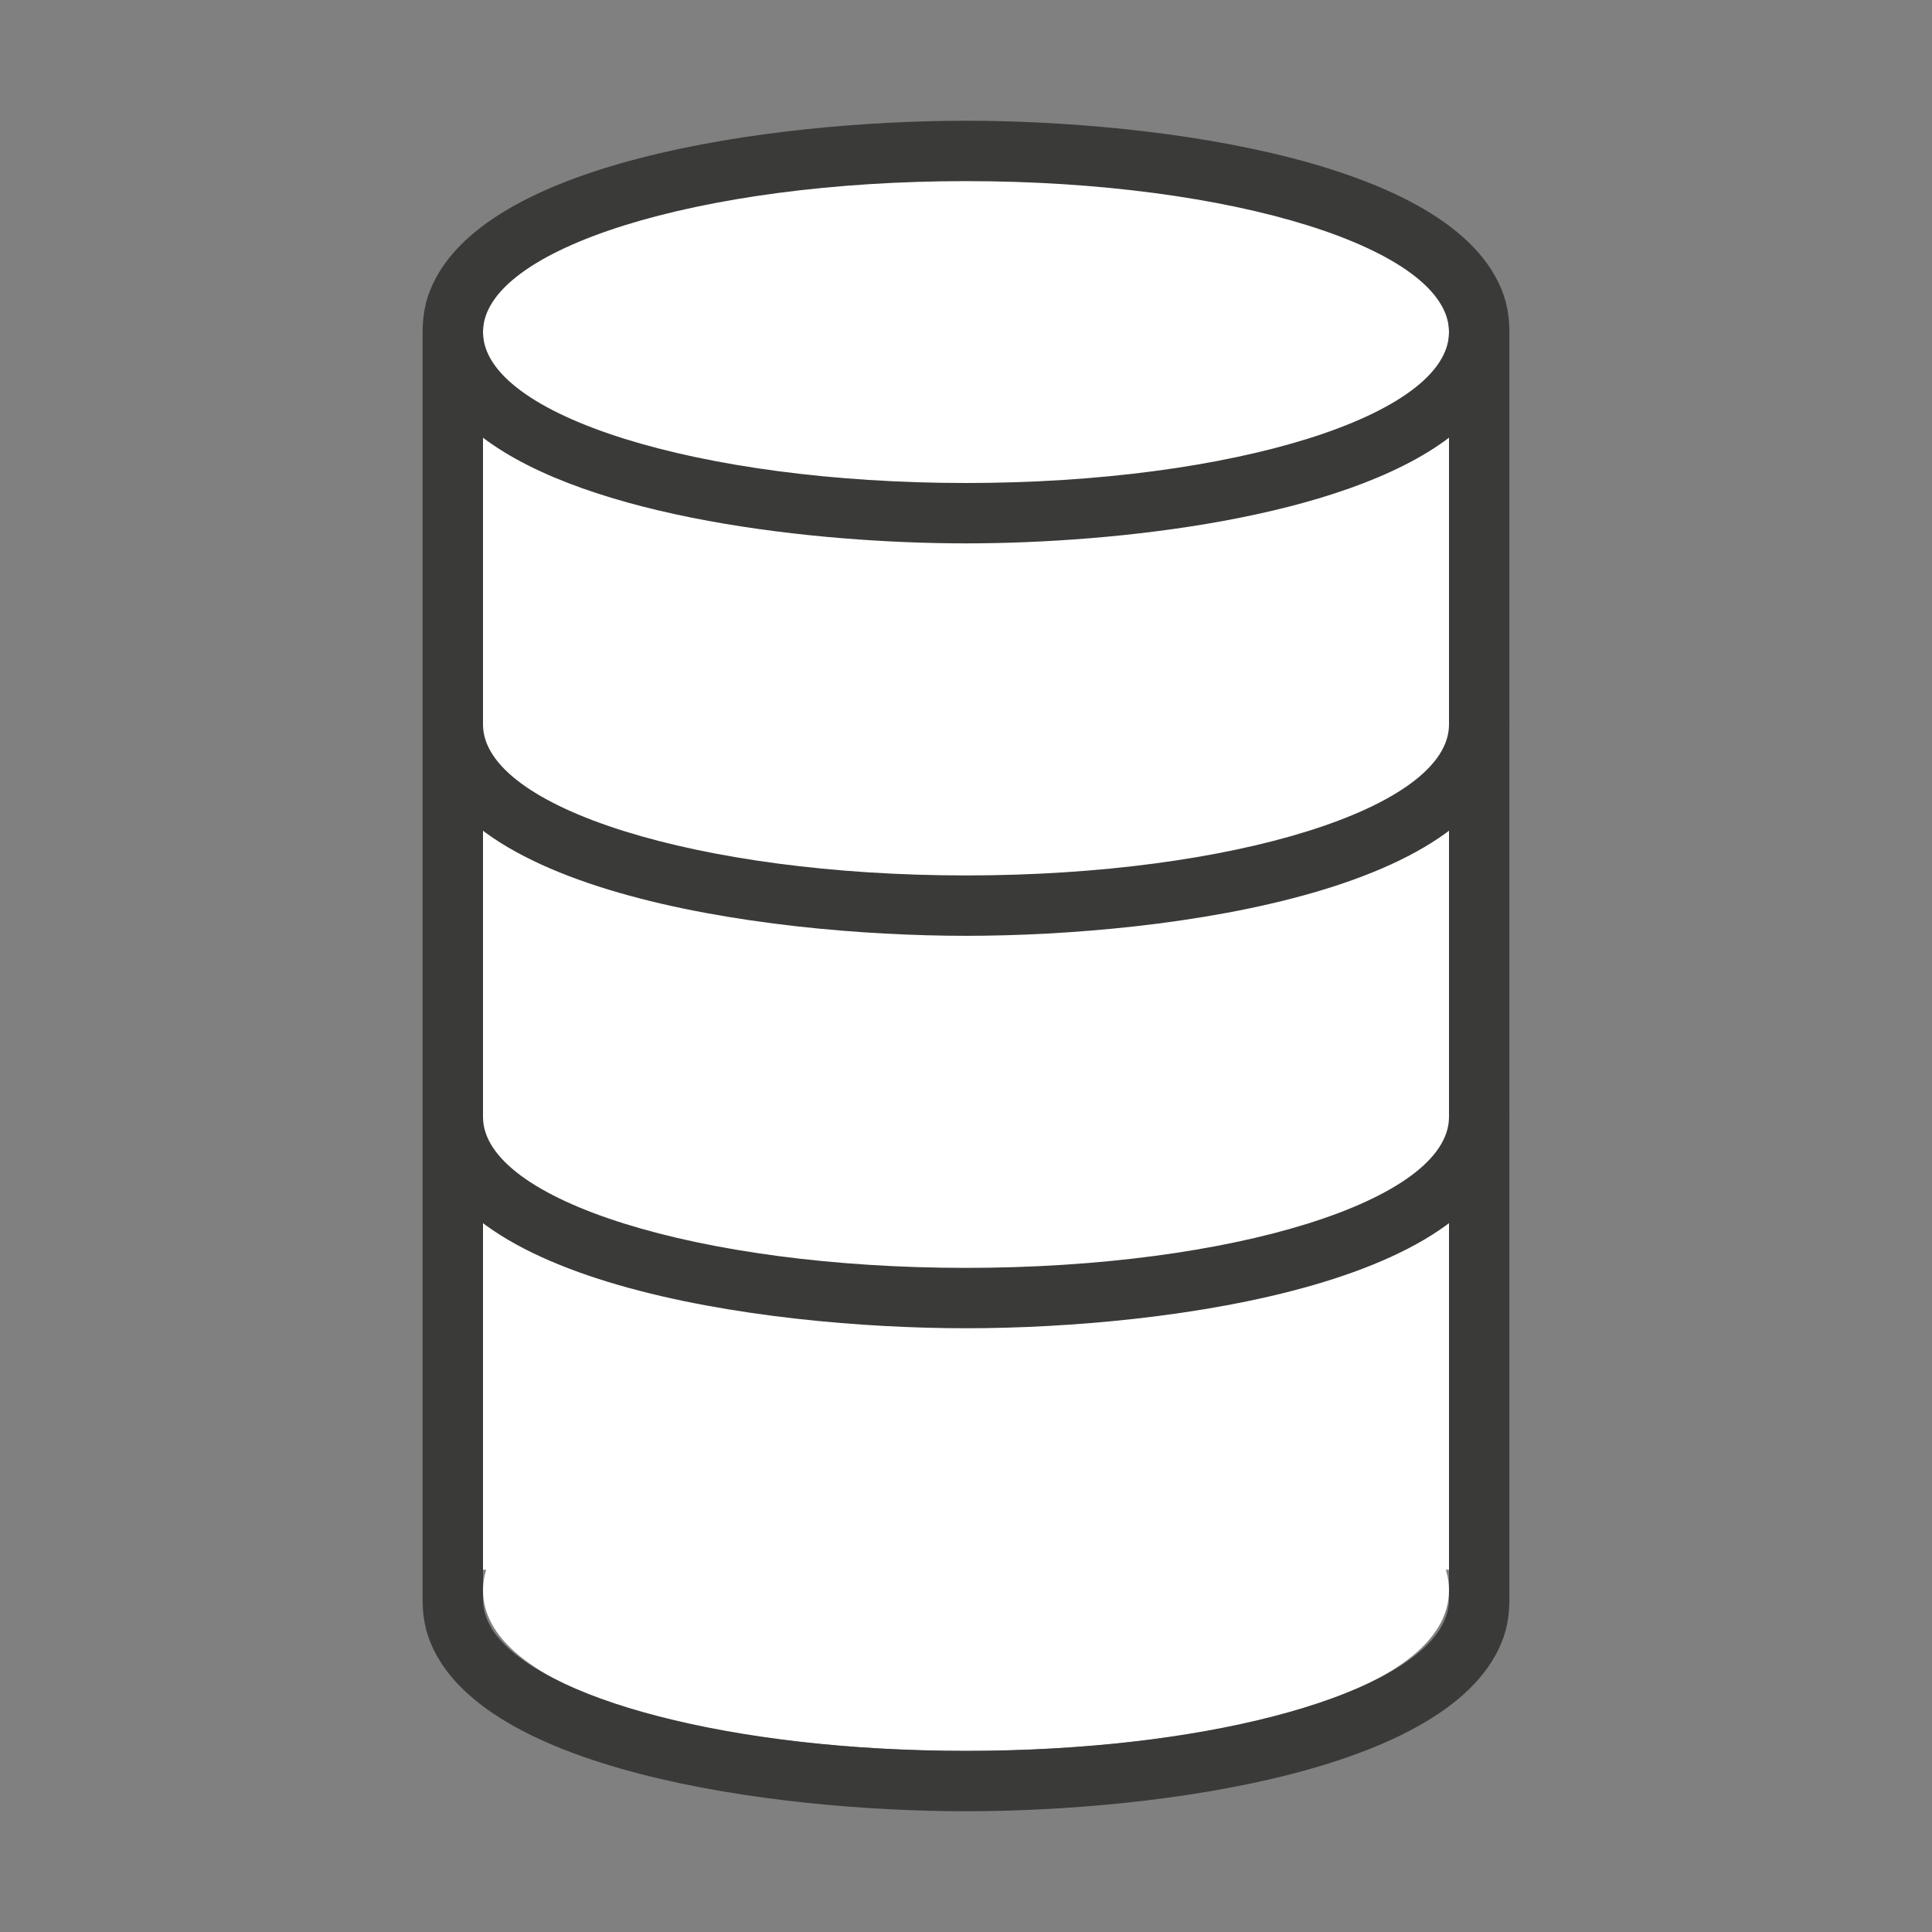
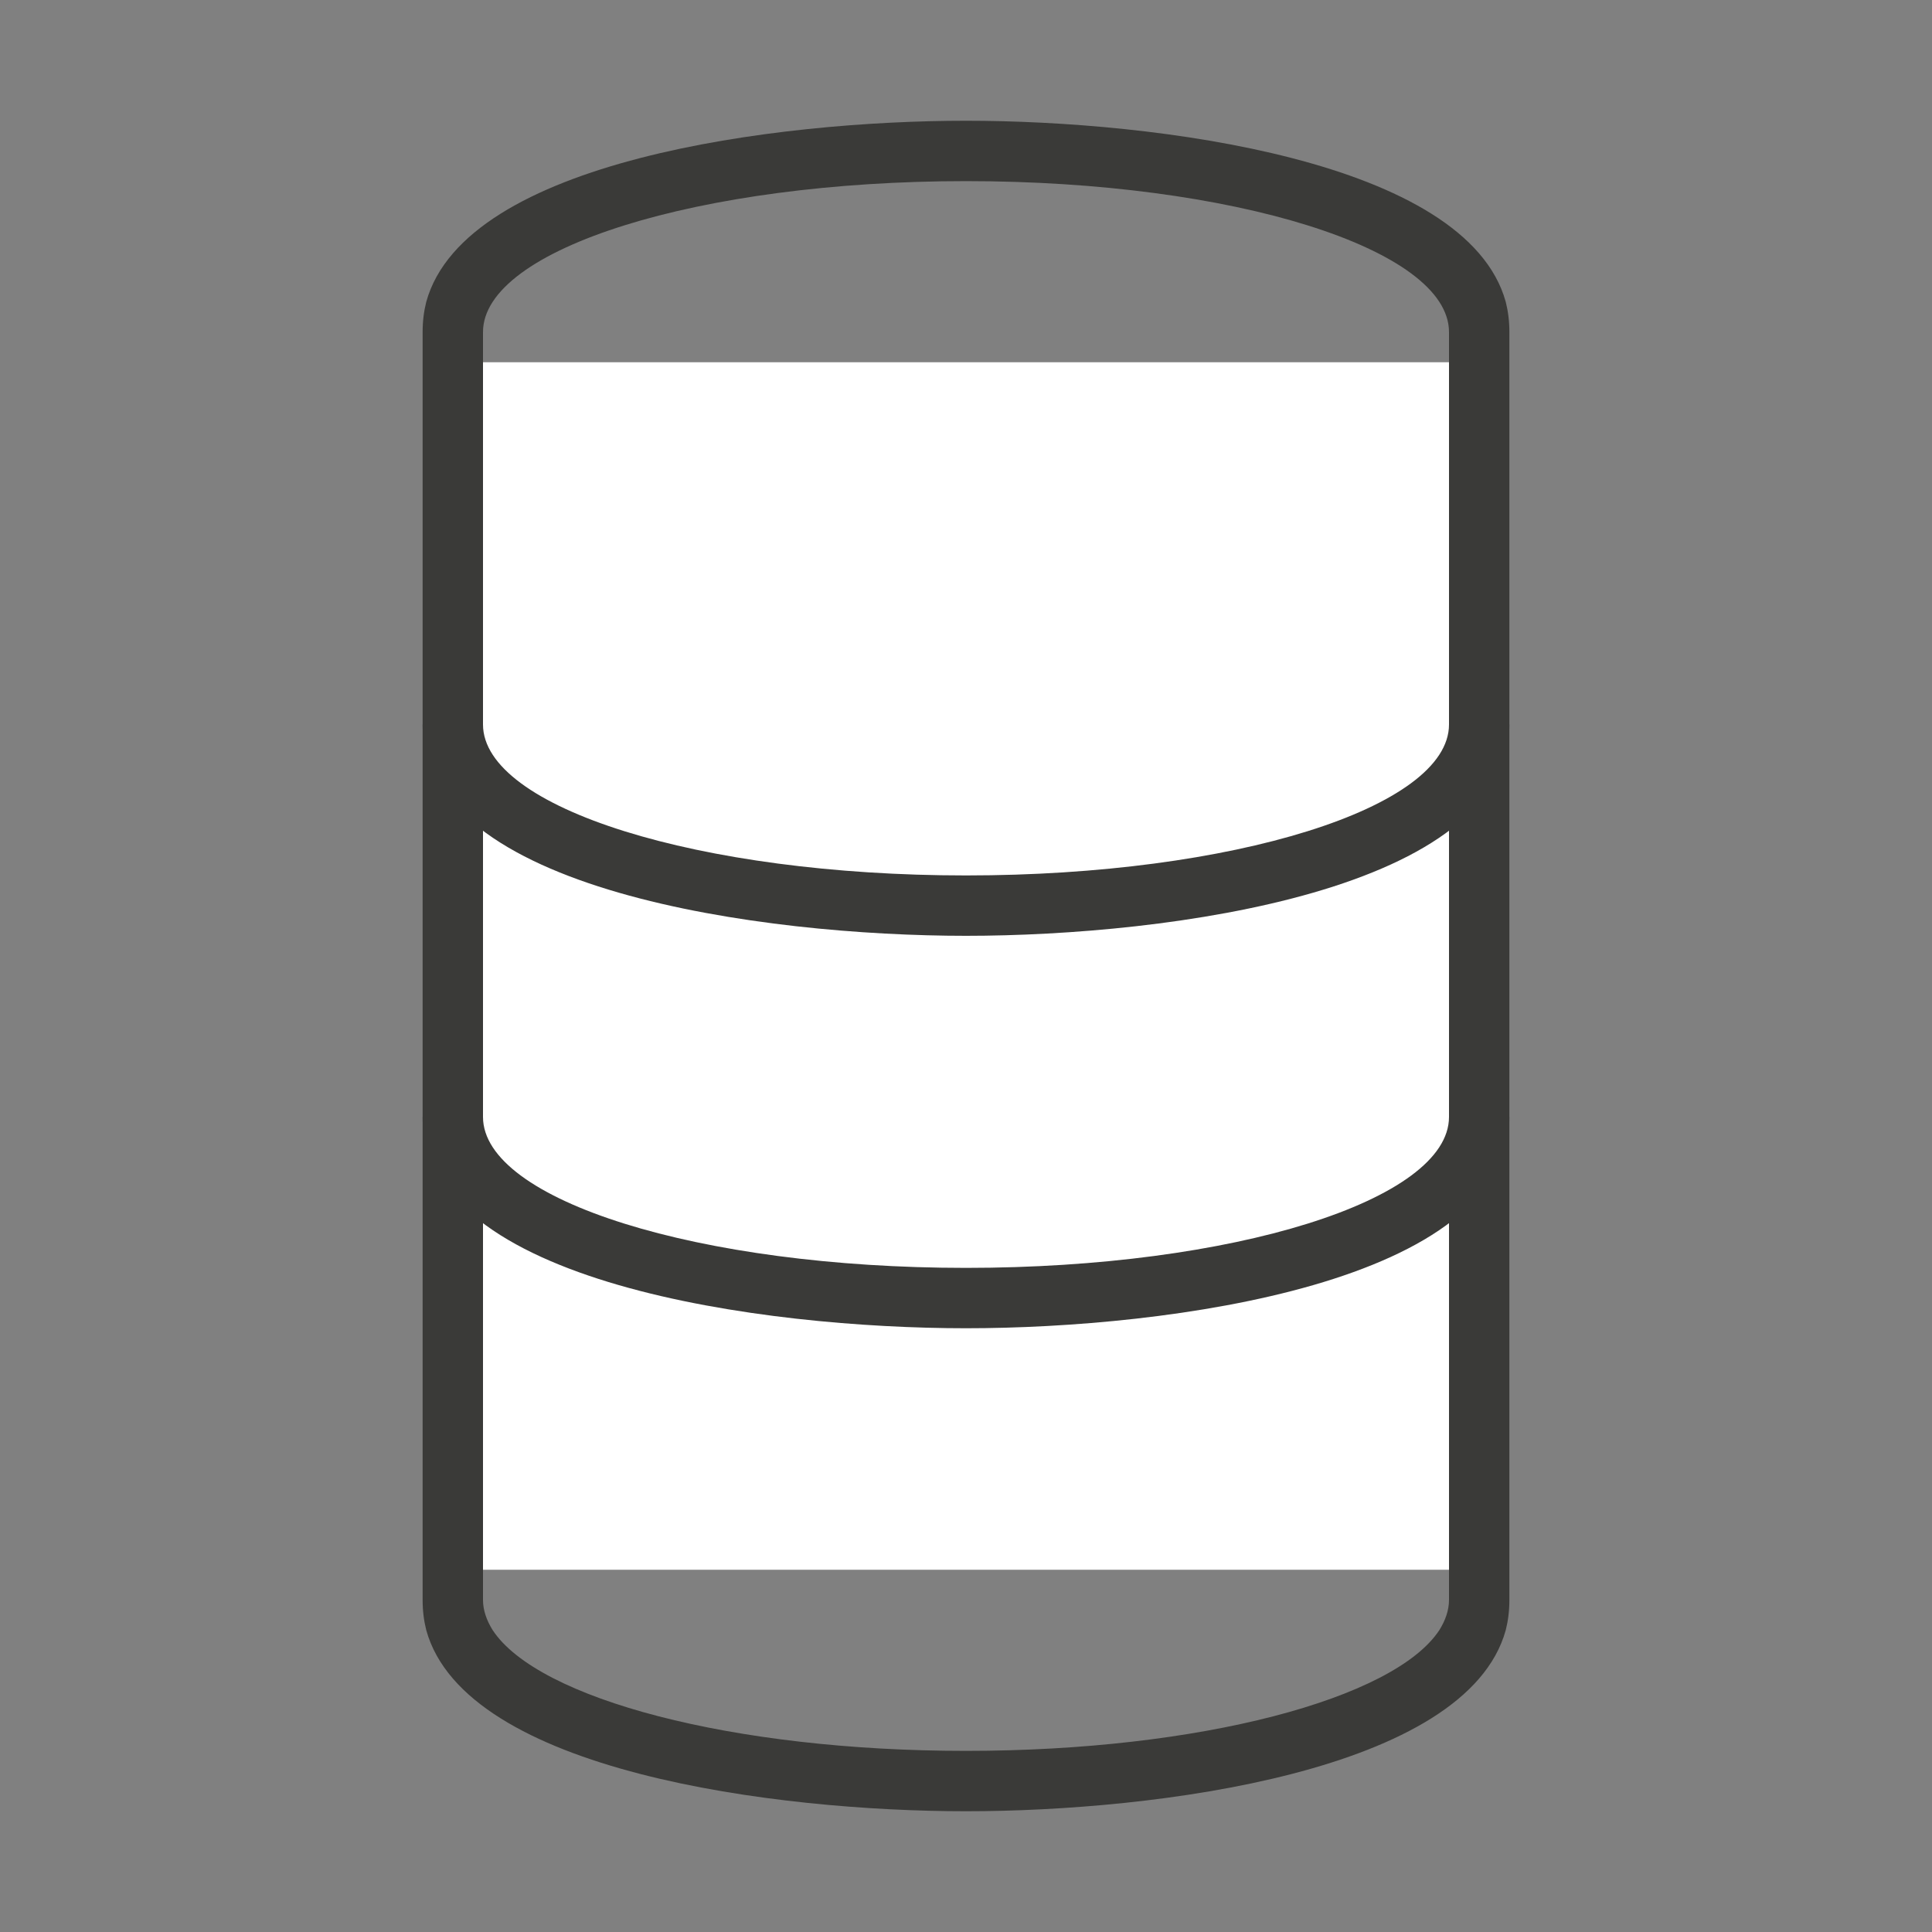
<svg xmlns="http://www.w3.org/2000/svg" version="1.1" baseProfile="tiny" id="Ebene_1" x="0px" y="0px" viewBox="0 0 32 32" overflow="visible" xml:space="preserve" width="32px" height="32px">
  <rect x="0" y="0" width="32" height="32" fill="#808080" stroke="none" />
  <rect x="8" y="6" fill="#FFFFFF" width="16" height="20" />
-   <path fill="#FFFFFF" d="M16,29c-3.98,0-8-0.91-8-2.66c0-1.75,4.02-2.66,8-2.66c3.98,0,8,0.91,8,2.66C24,28.09,19.98,29,16,29z" />
-   <path fill="#FFFFFF" d="M16,8.5c-3.98,0-8-1.03-8-3s4.02-3,8-3c3.98,0,8,1.03,8,3S19.98,8.5,16,8.5z" />
-   <path fill="#3A3A38" d="M16,8c-4.42,0-8-1.12-8-2.5v1.75C9.77,8.59,13.52,9,16,9s6.23-0.41,8-1.75V5.5C24,6.88,20.42,8,16,8z" />
  <path fill="#3A3A38" d="M16,14.5c-4.42,0-8-1.12-8-2.5H7c0,2.76,5.66,3.5,9,3.5s9-0.74,9-3.5h-1C24,13.38,20.42,14.5,16,14.5z" />
  <path fill="#3A3A38" d="M16,21c-4.42,0-8-1.12-8-2.5H7c0,2.76,5.66,3.5,9,3.5s9-0.74,9-3.5h-1C24,19.88,20.42,21,16,21z" />
  <path fill="#3A3A38" d="M24.94,5C24.29,2.65,19.13,2,16,2S7.71,2.65,7.06,5C7.02,5.16,7,5.32,7,5.5v21c0,0.18,0.02,0.34,0.06,0.5  c0.65,2.35,5.81,3,8.94,3s8.29-0.65,8.94-3c0.04-0.16,0.06-0.32,0.06-0.5v-21C25,5.32,24.98,5.16,24.94,5z M24,26.5  c0,0.17-0.06,0.34-0.16,0.5c-0.75,1.14-3.97,2-7.84,2s-7.09-0.86-7.84-2C8.06,26.84,8,26.67,8,26.5v-21C8,4.12,11.58,3,16,3  s8,1.12,8,2.5V26.5z" />
</svg>